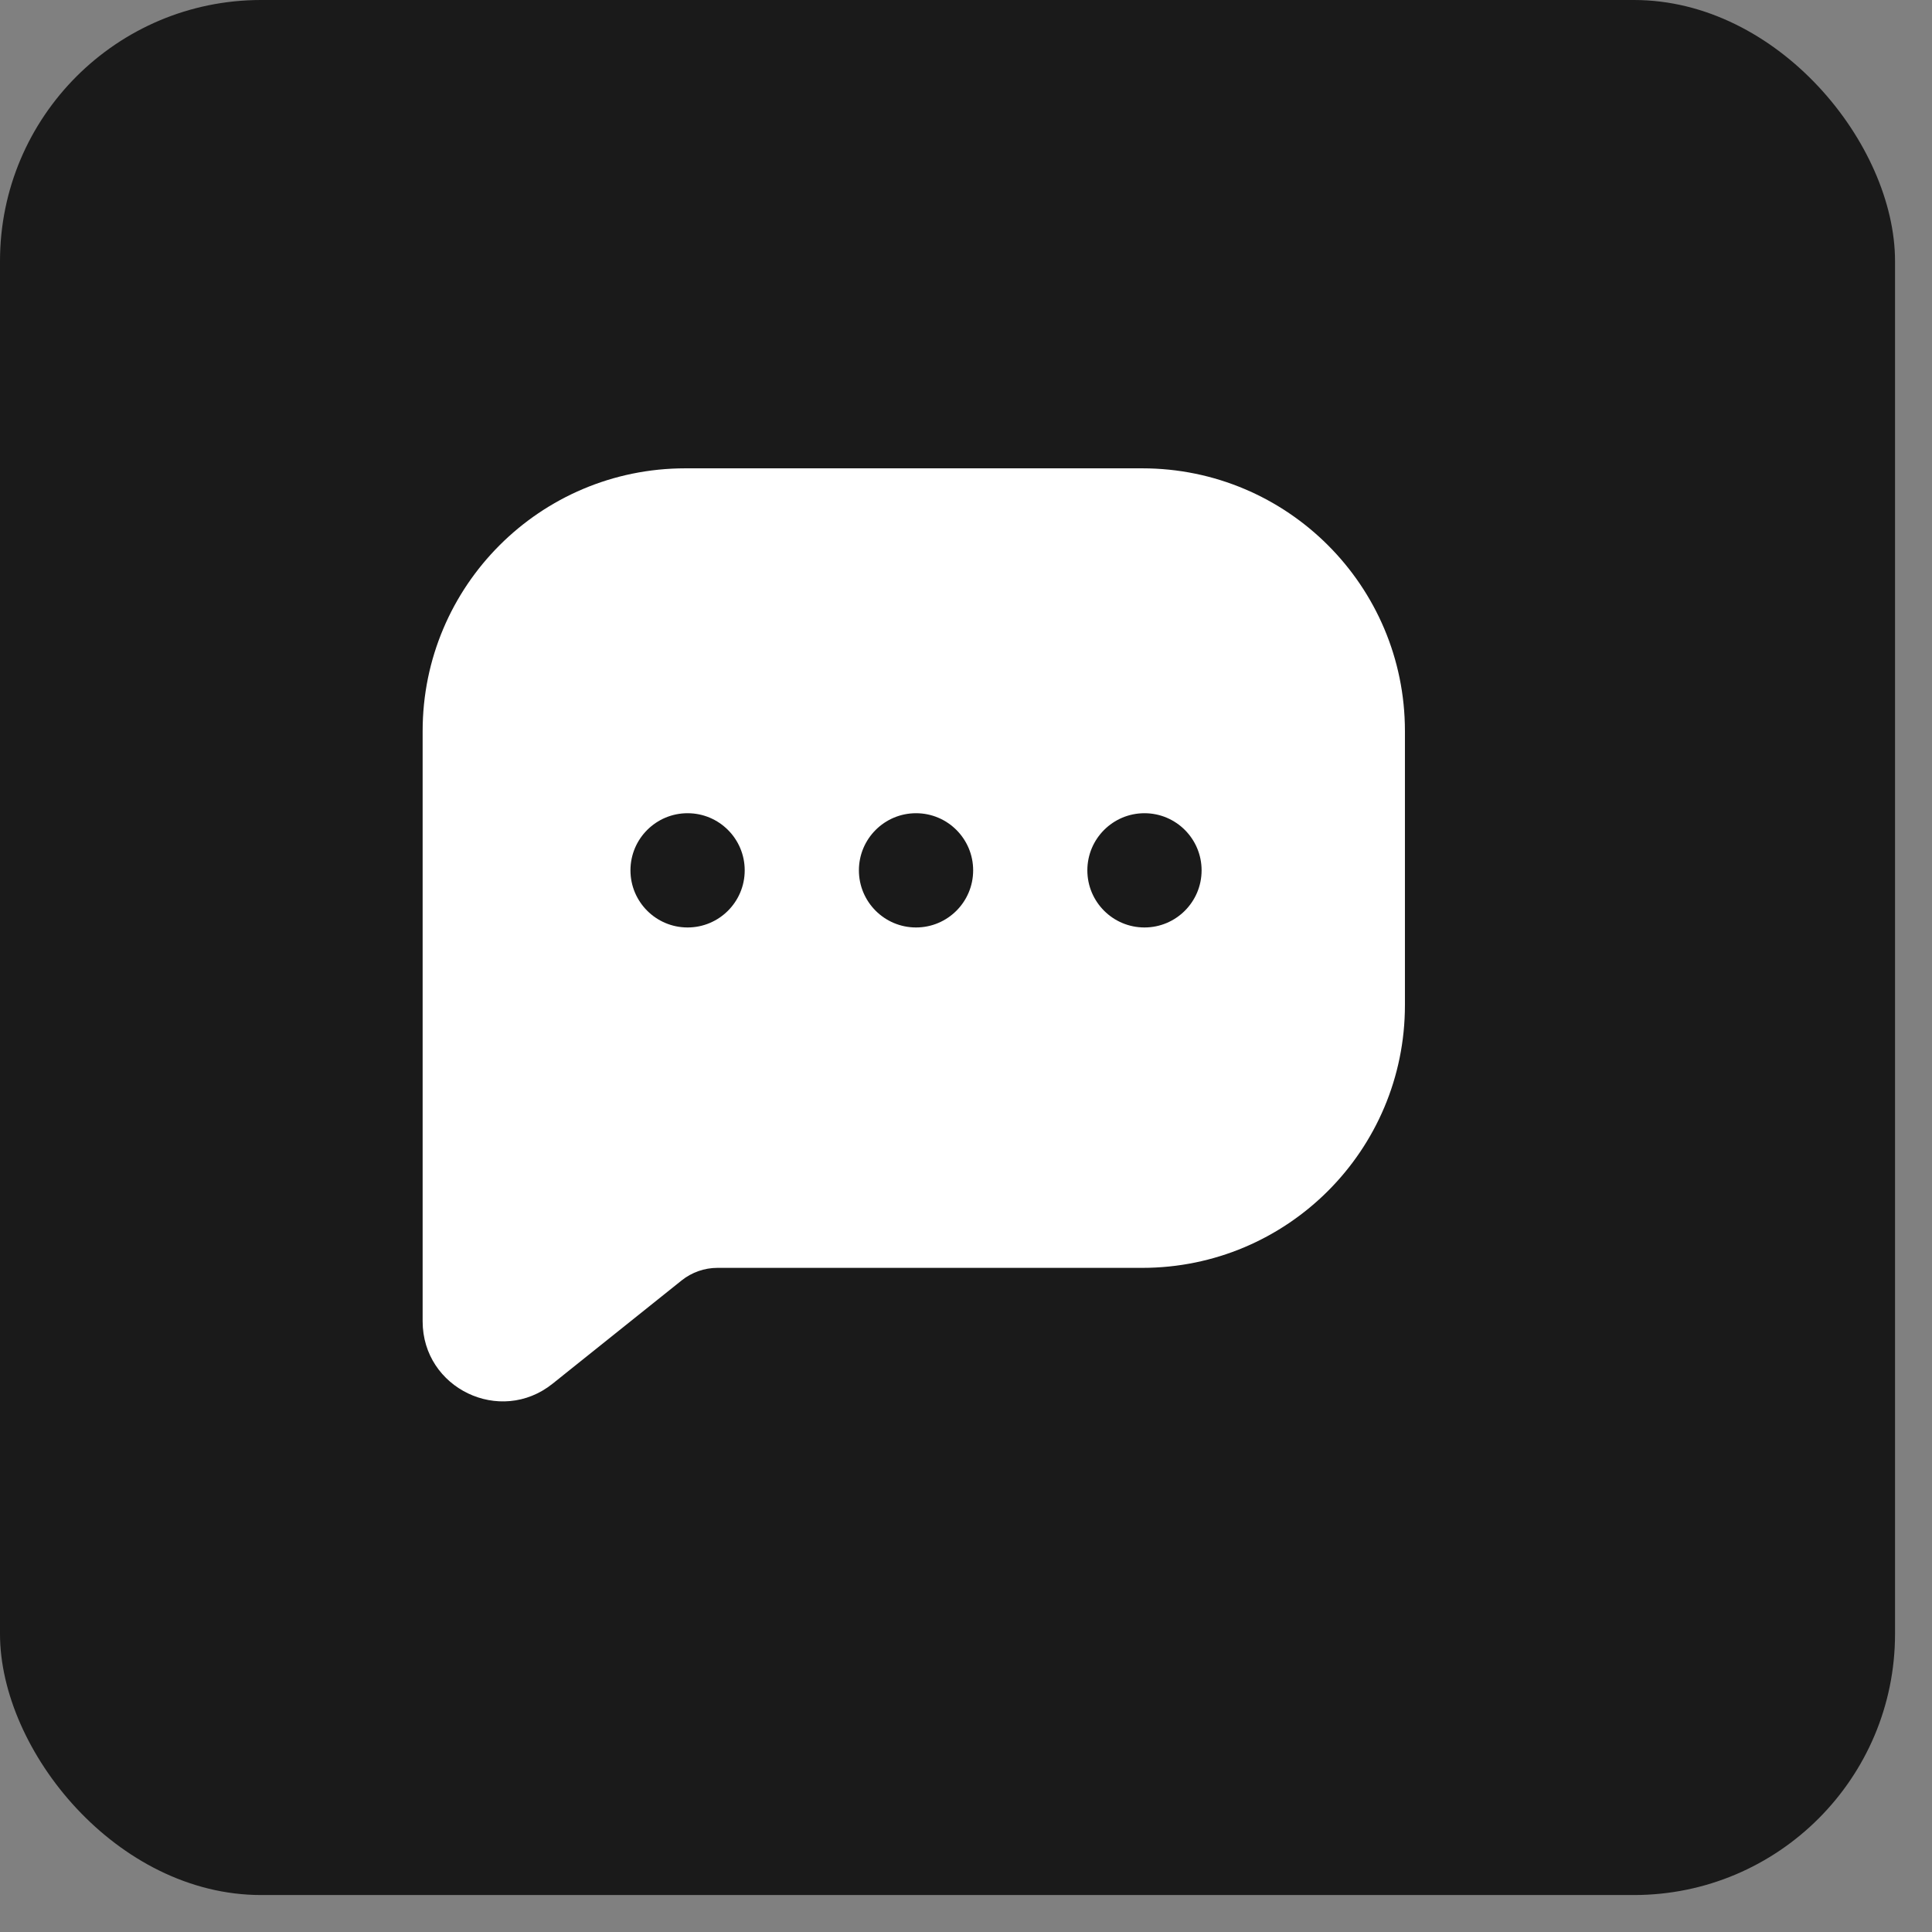
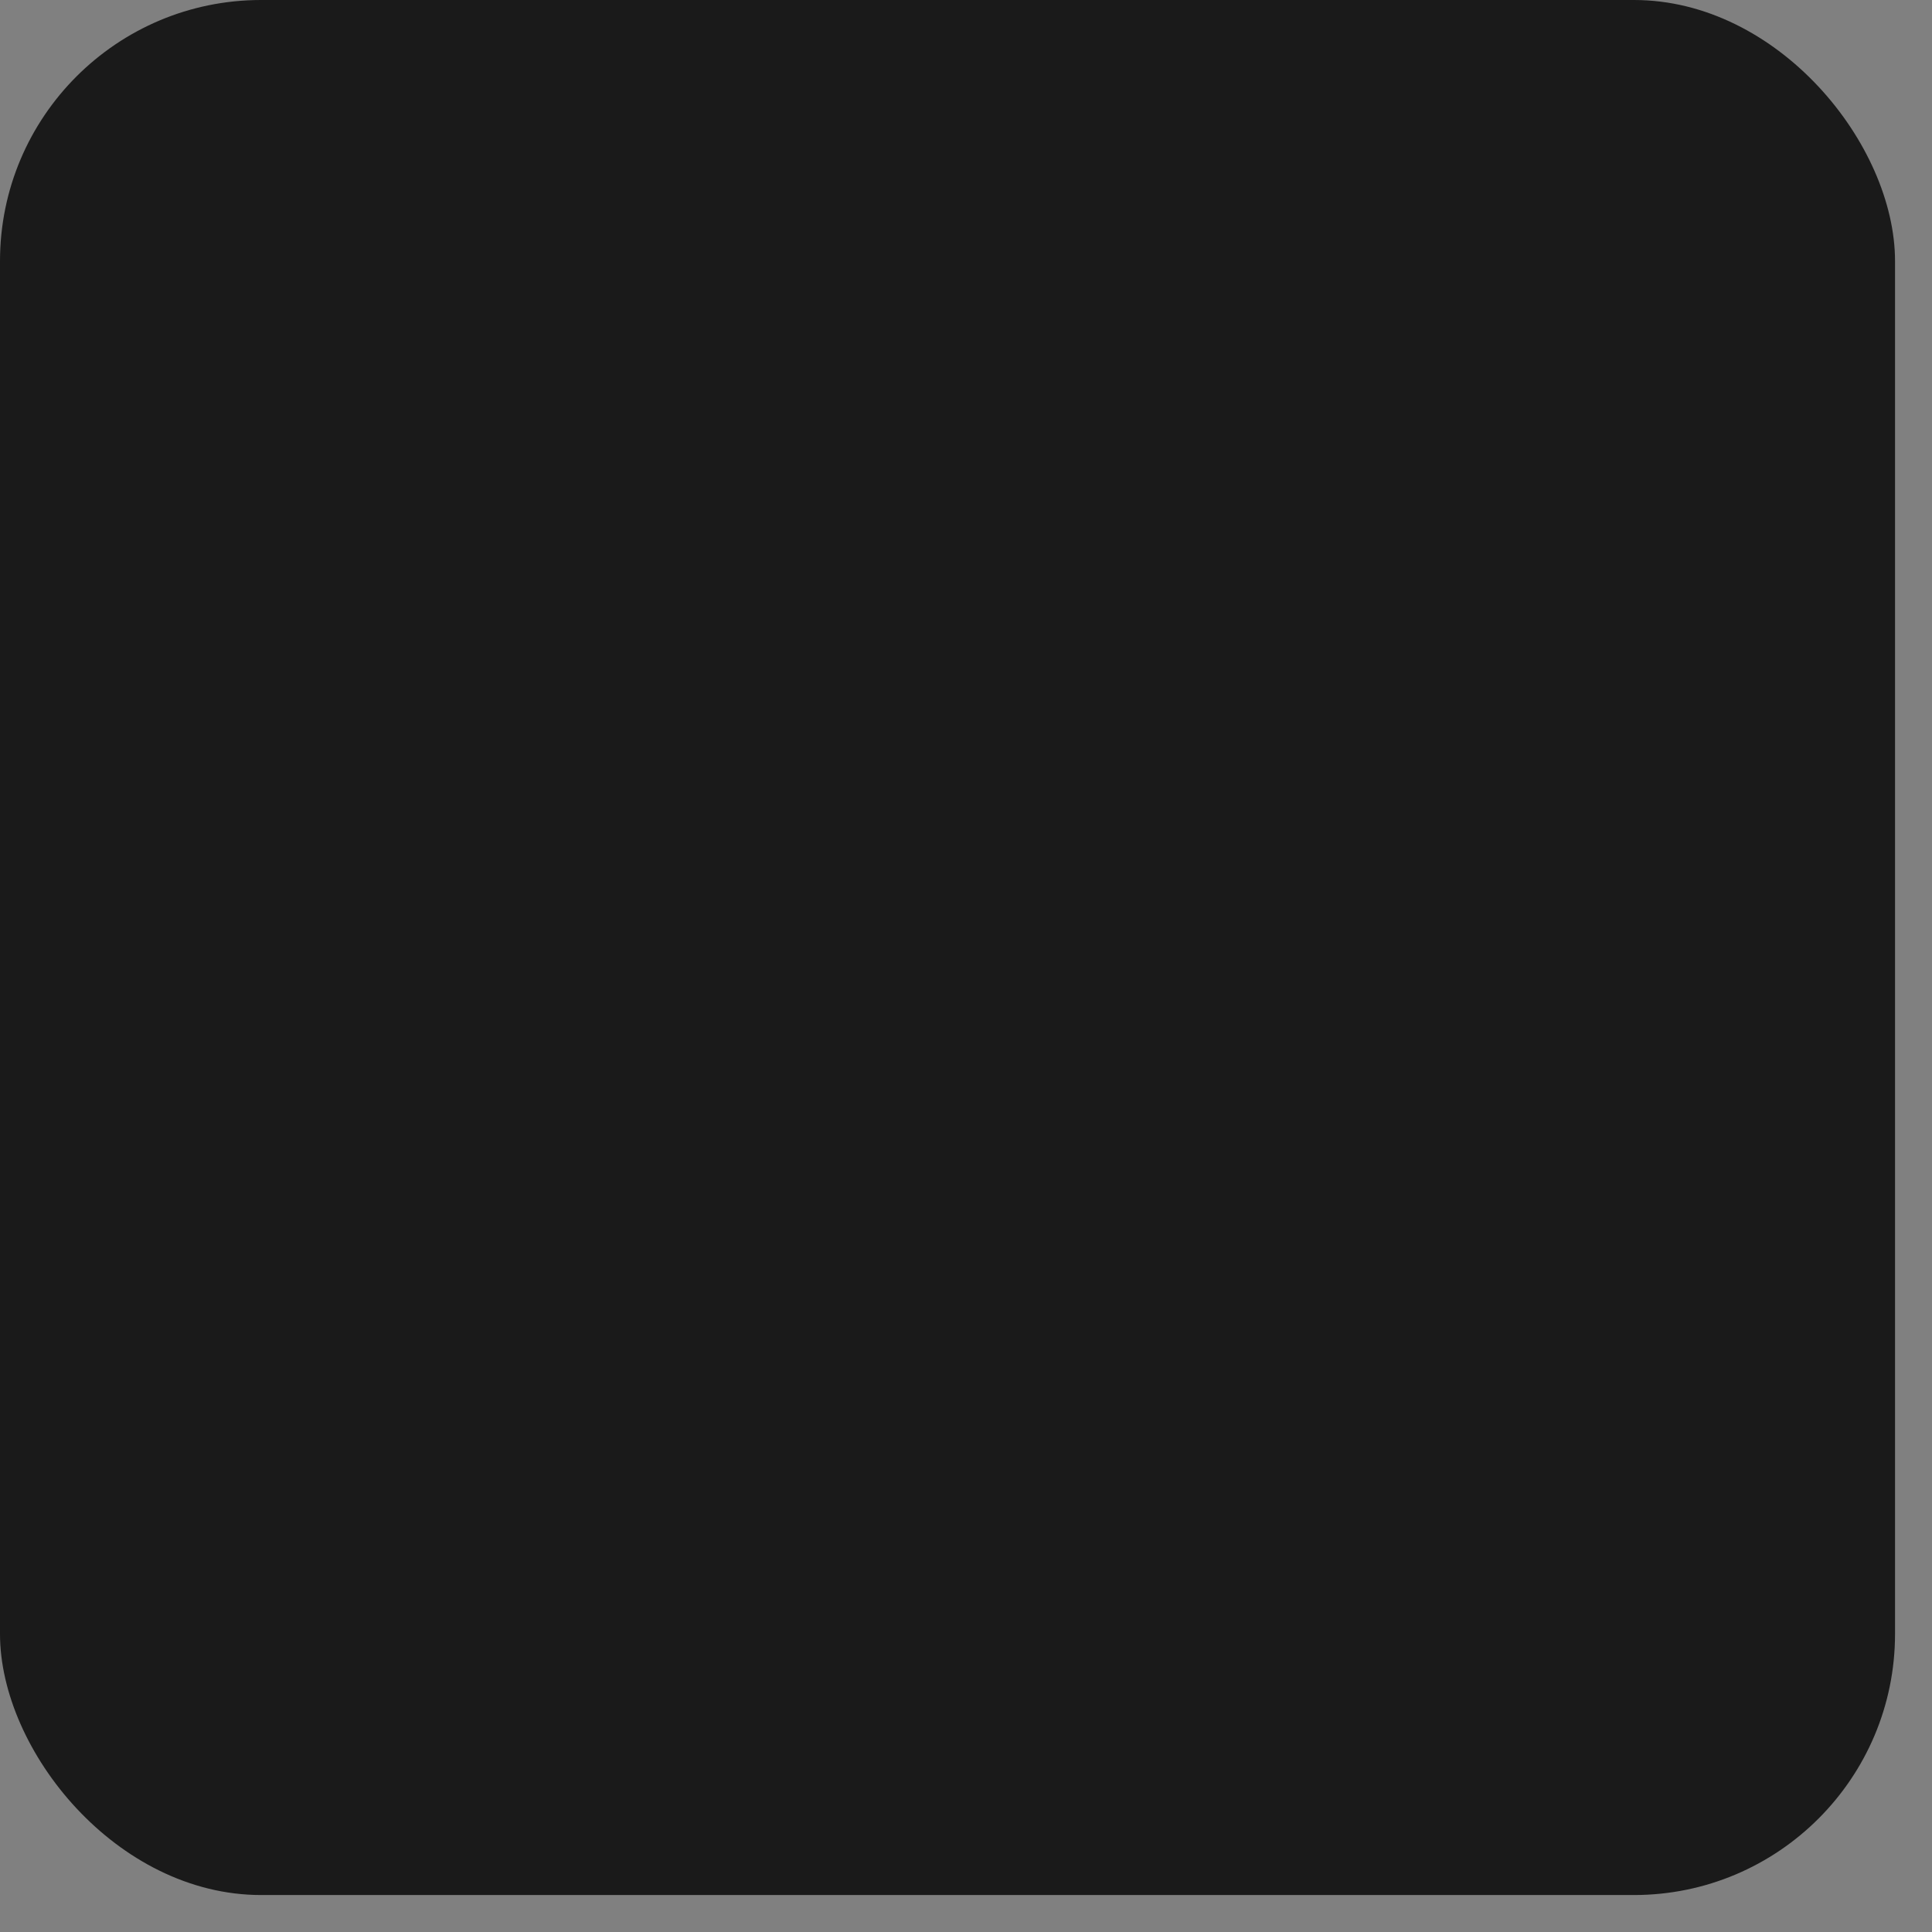
<svg xmlns="http://www.w3.org/2000/svg" width="37" height="37" viewBox="0 0 37 37" fill="none">
  <rect x="0" y="0" width="37" height="37" fill="#808080" stroke="none" />
  <rect width="36.292" height="36.292" rx="5" fill="#1A1A1A" />
-   <path d="M21.875 8.969C24.654 8.969 26.906 11.221 26.906 14V19.25C26.906 22.029 24.654 24.281 21.875 24.281H13.739C13.491 24.281 13.25 24.366 13.056 24.52L10.582 26.5C9.579 27.302 8.094 26.588 8.094 25.305V14C8.094 11.221 10.346 8.969 13.125 8.969H21.875ZM13.168 15.574C12.564 15.574 12.074 16.064 12.074 16.668C12.074 17.272 12.564 17.762 13.168 17.762C13.772 17.762 14.262 17.272 14.262 16.668C14.262 16.064 13.772 15.574 13.168 15.574ZM17.543 15.574C16.939 15.574 16.449 16.064 16.449 16.668C16.449 17.272 16.939 17.762 17.543 17.762C18.147 17.762 18.637 17.272 18.637 16.668C18.637 16.064 18.147 15.574 17.543 15.574ZM21.918 15.574C21.314 15.574 20.824 16.064 20.824 16.668C20.824 17.272 21.314 17.762 21.918 17.762C22.522 17.762 23.012 17.272 23.012 16.668C23.012 16.064 22.522 15.574 21.918 15.574Z" fill="white" />
</svg>